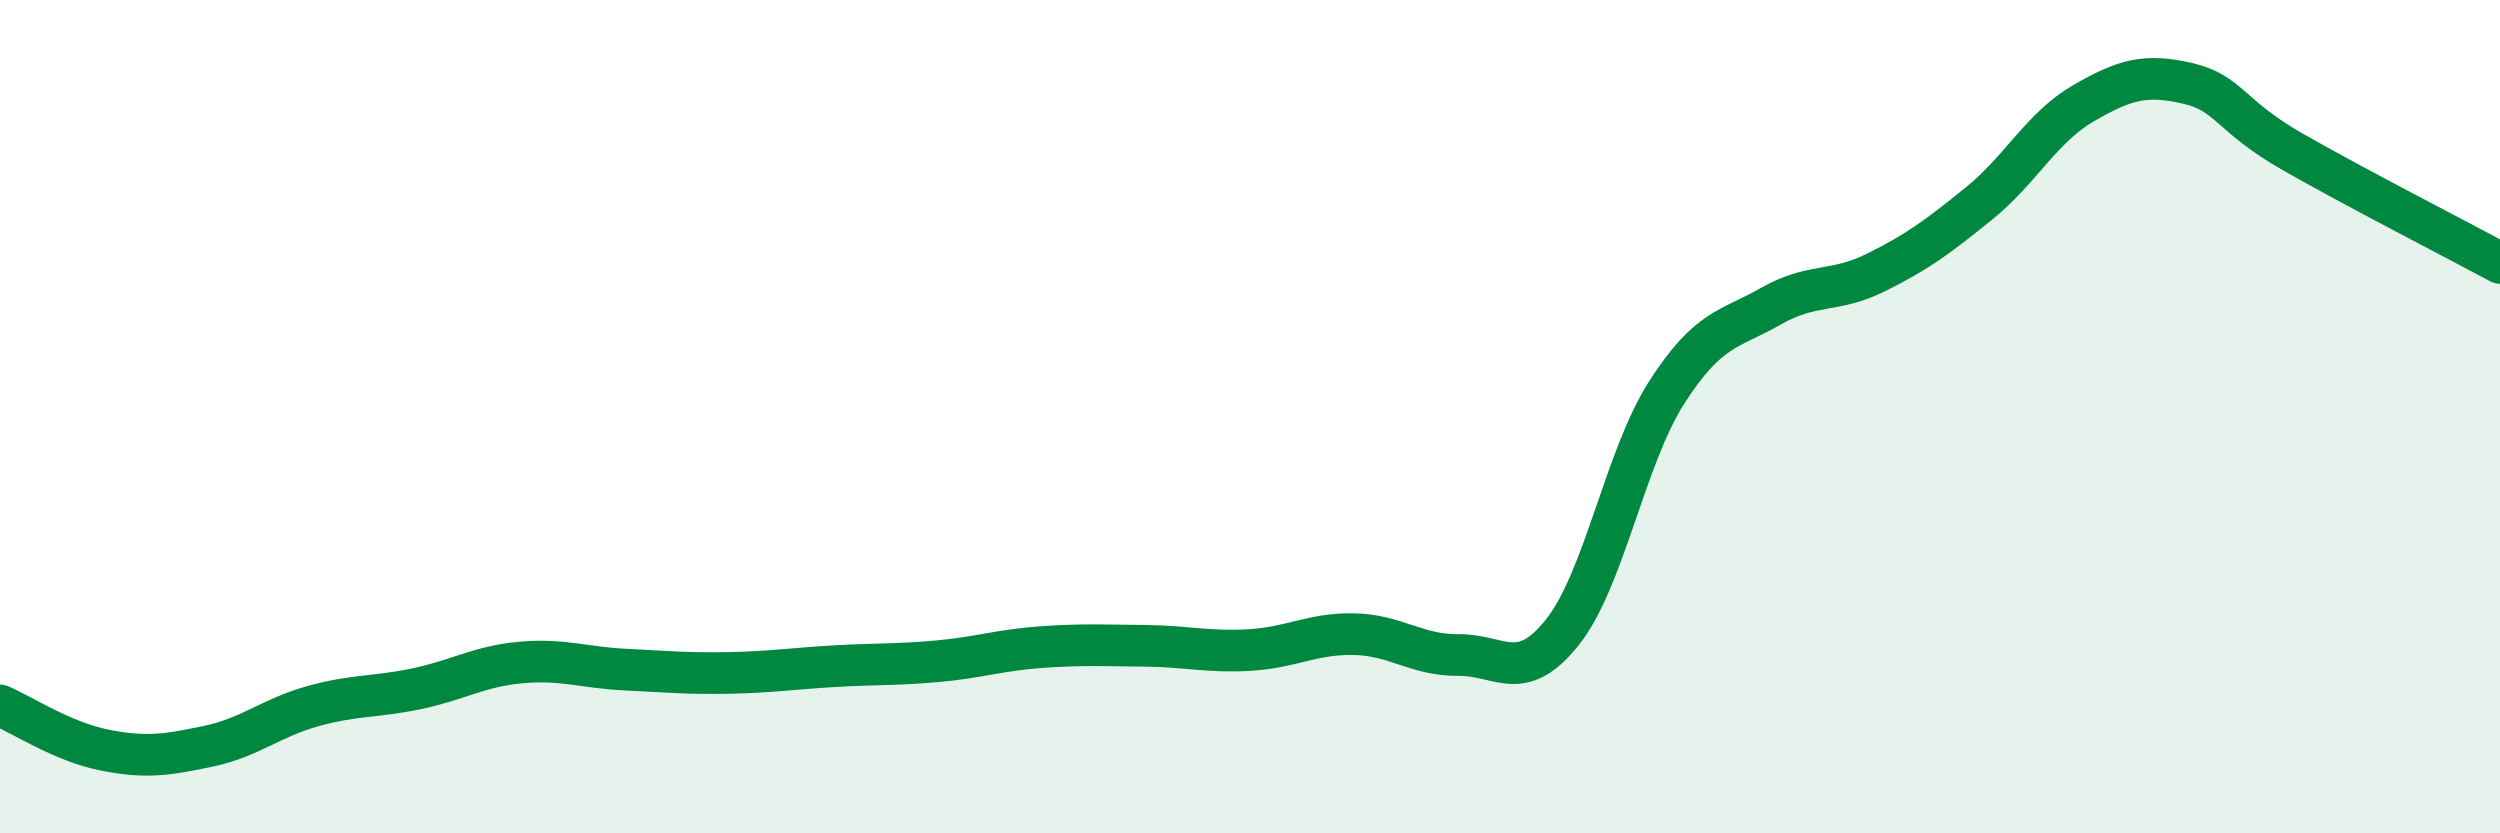
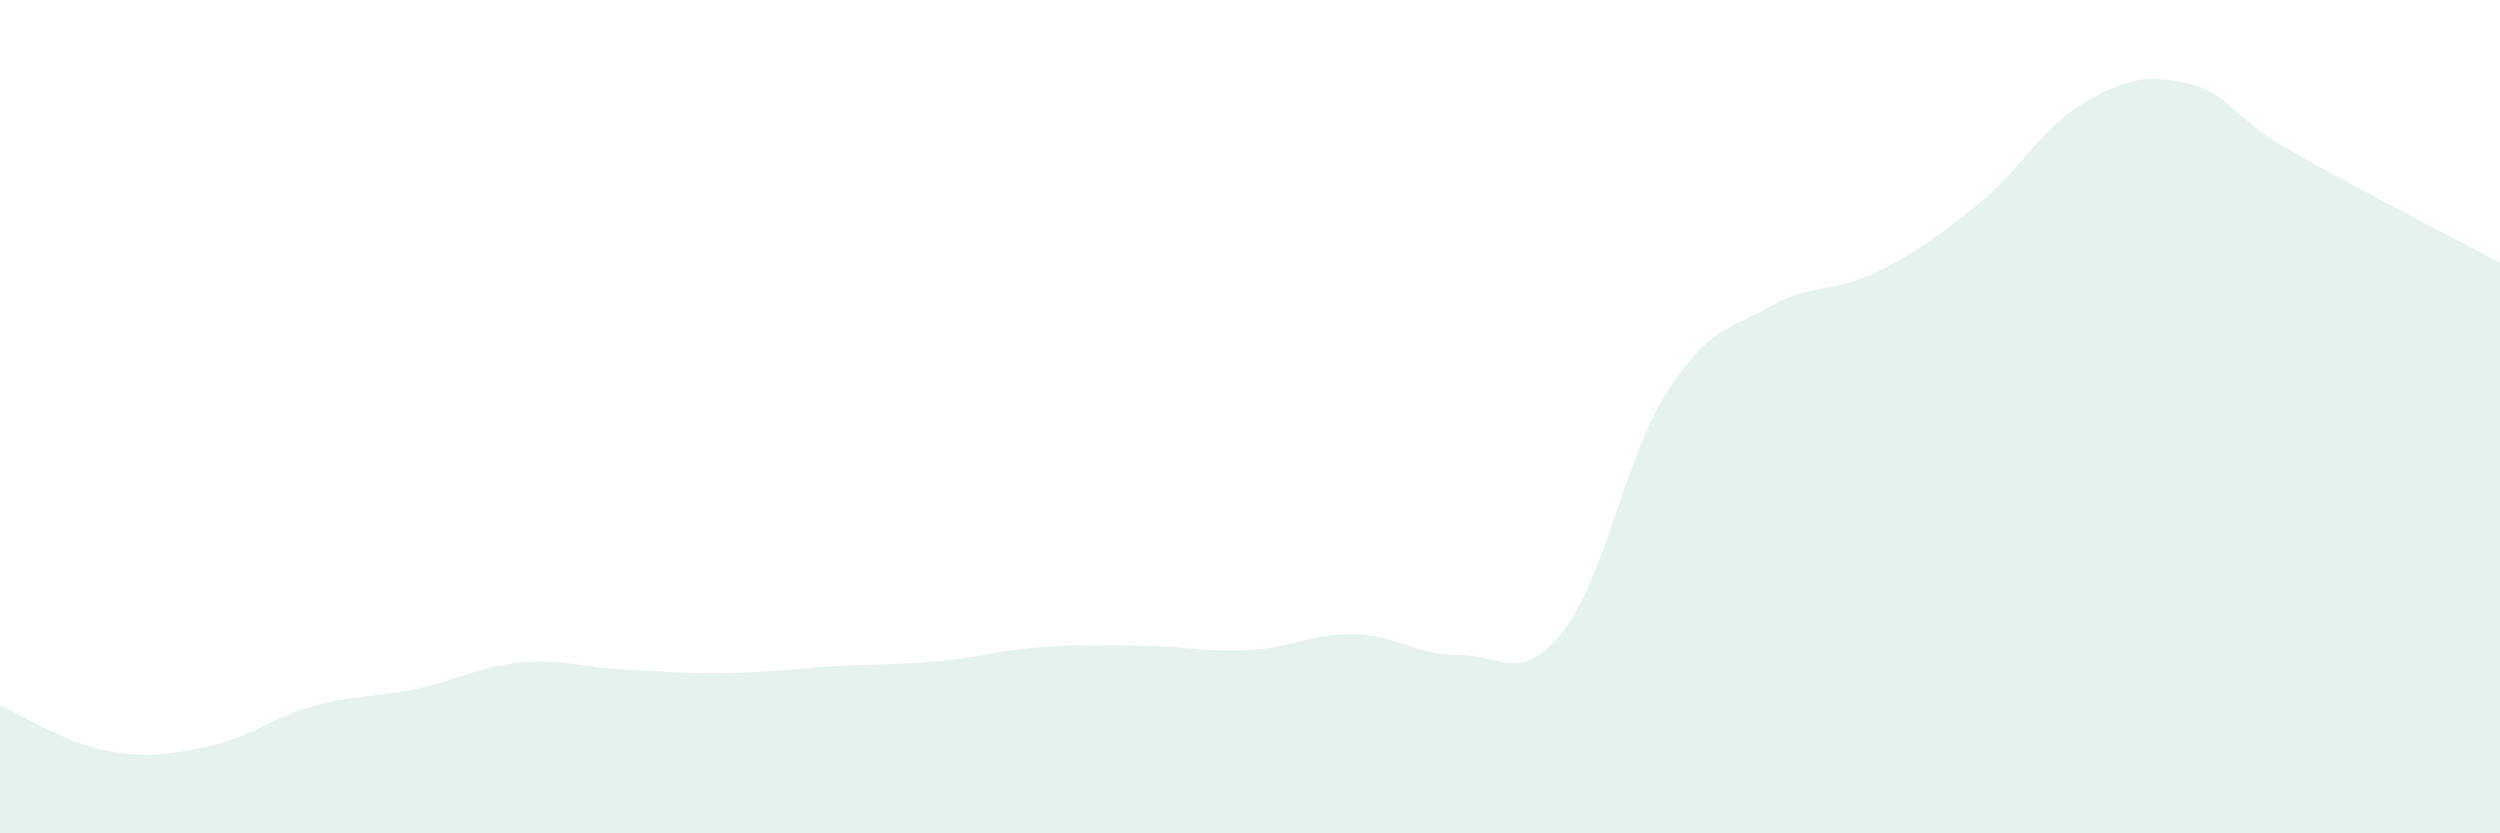
<svg xmlns="http://www.w3.org/2000/svg" width="60" height="20" viewBox="0 0 60 20">
  <path d="M 0,16.93 C 0.5,17.14 1.5,17.8 2.5,18 C 3.5,18.2 4,18.12 5,17.91 C 6,17.7 6.5,17.23 7.5,16.95 C 8.5,16.67 9,16.74 10,16.53 C 11,16.32 11.5,15.99 12.5,15.9 C 13.5,15.81 14,16.02 15,16.07 C 16,16.12 16.5,16.17 17.5,16.15 C 18.5,16.13 19,16.05 20,15.99 C 21,15.93 21.5,15.96 22.5,15.87 C 23.5,15.78 24,15.6 25,15.53 C 26,15.46 26.5,15.49 27.5,15.5 C 28.5,15.51 29,15.66 30,15.6 C 31,15.54 31.5,15.2 32.5,15.22 C 33.5,15.24 34,15.73 35,15.72 C 36,15.71 36.5,16.43 37.5,15.17 C 38.5,13.91 39,10.98 40,9.42 C 41,7.86 41.5,7.92 42.5,7.35 C 43.5,6.78 44,7.04 45,6.55 C 46,6.06 46.5,5.69 47.5,4.88 C 48.5,4.07 49,3.06 50,2.48 C 51,1.9 51.5,1.77 52.5,2 C 53.5,2.23 53.5,2.77 55,3.63 C 56.5,4.49 59,5.77 60,6.31L60 20L0 20Z" fill="#008740" opacity="0.1" stroke-linecap="round" stroke-linejoin="round" />
-   <path d="M 0,16.93 C 0.5,17.14 1.5,17.8 2.5,18 C 3.5,18.2 4,18.12 5,17.91 C 6,17.7 6.5,17.23 7.5,16.95 C 8.5,16.67 9,16.74 10,16.53 C 11,16.32 11.5,15.99 12.5,15.9 C 13.5,15.81 14,16.02 15,16.07 C 16,16.12 16.5,16.17 17.5,16.15 C 18.5,16.13 19,16.05 20,15.99 C 21,15.93 21.5,15.96 22.5,15.87 C 23.5,15.78 24,15.6 25,15.53 C 26,15.46 26.5,15.49 27.5,15.5 C 28.5,15.51 29,15.66 30,15.6 C 31,15.54 31.5,15.2 32.5,15.22 C 33.5,15.24 34,15.73 35,15.72 C 36,15.71 36.5,16.43 37.5,15.17 C 38.5,13.91 39,10.98 40,9.42 C 41,7.86 41.5,7.92 42.5,7.35 C 43.5,6.78 44,7.04 45,6.55 C 46,6.06 46.5,5.69 47.5,4.88 C 48.5,4.07 49,3.06 50,2.48 C 51,1.9 51.5,1.77 52.5,2 C 53.5,2.23 53.5,2.77 55,3.63 C 56.5,4.49 59,5.77 60,6.31" stroke="#008740" stroke-width="1" fill="none" stroke-linecap="round" stroke-linejoin="round" />
</svg>